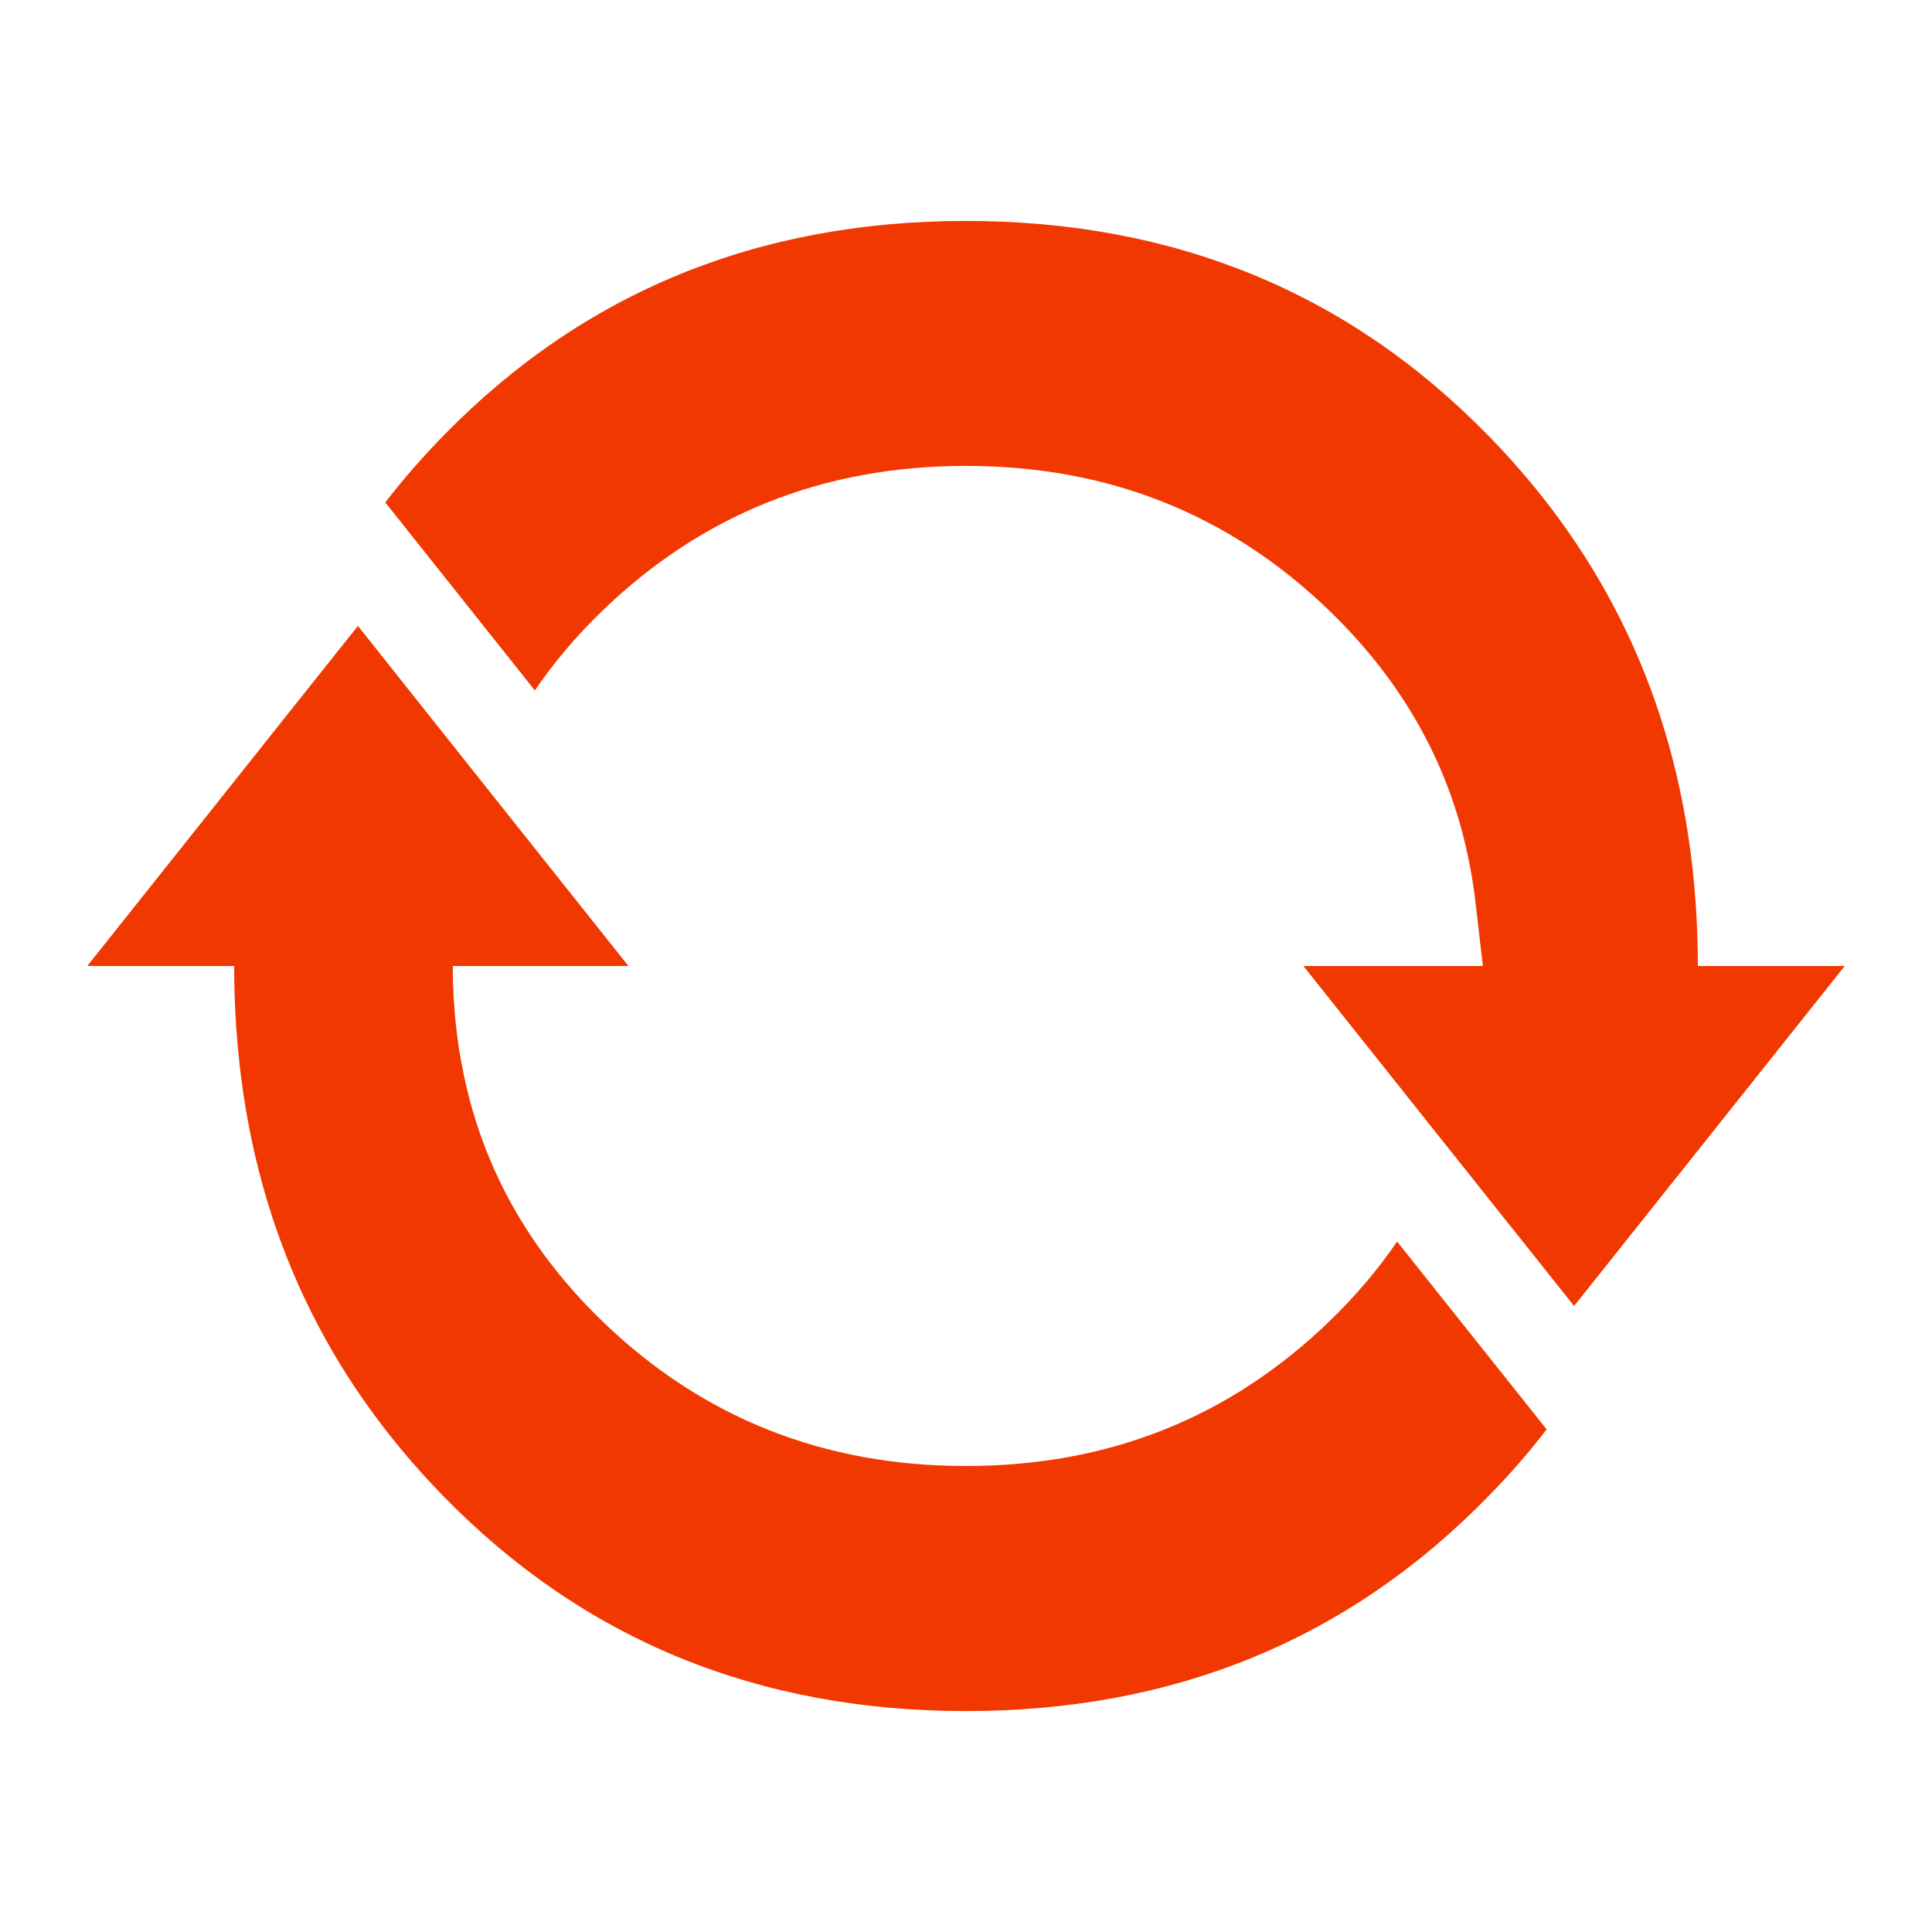
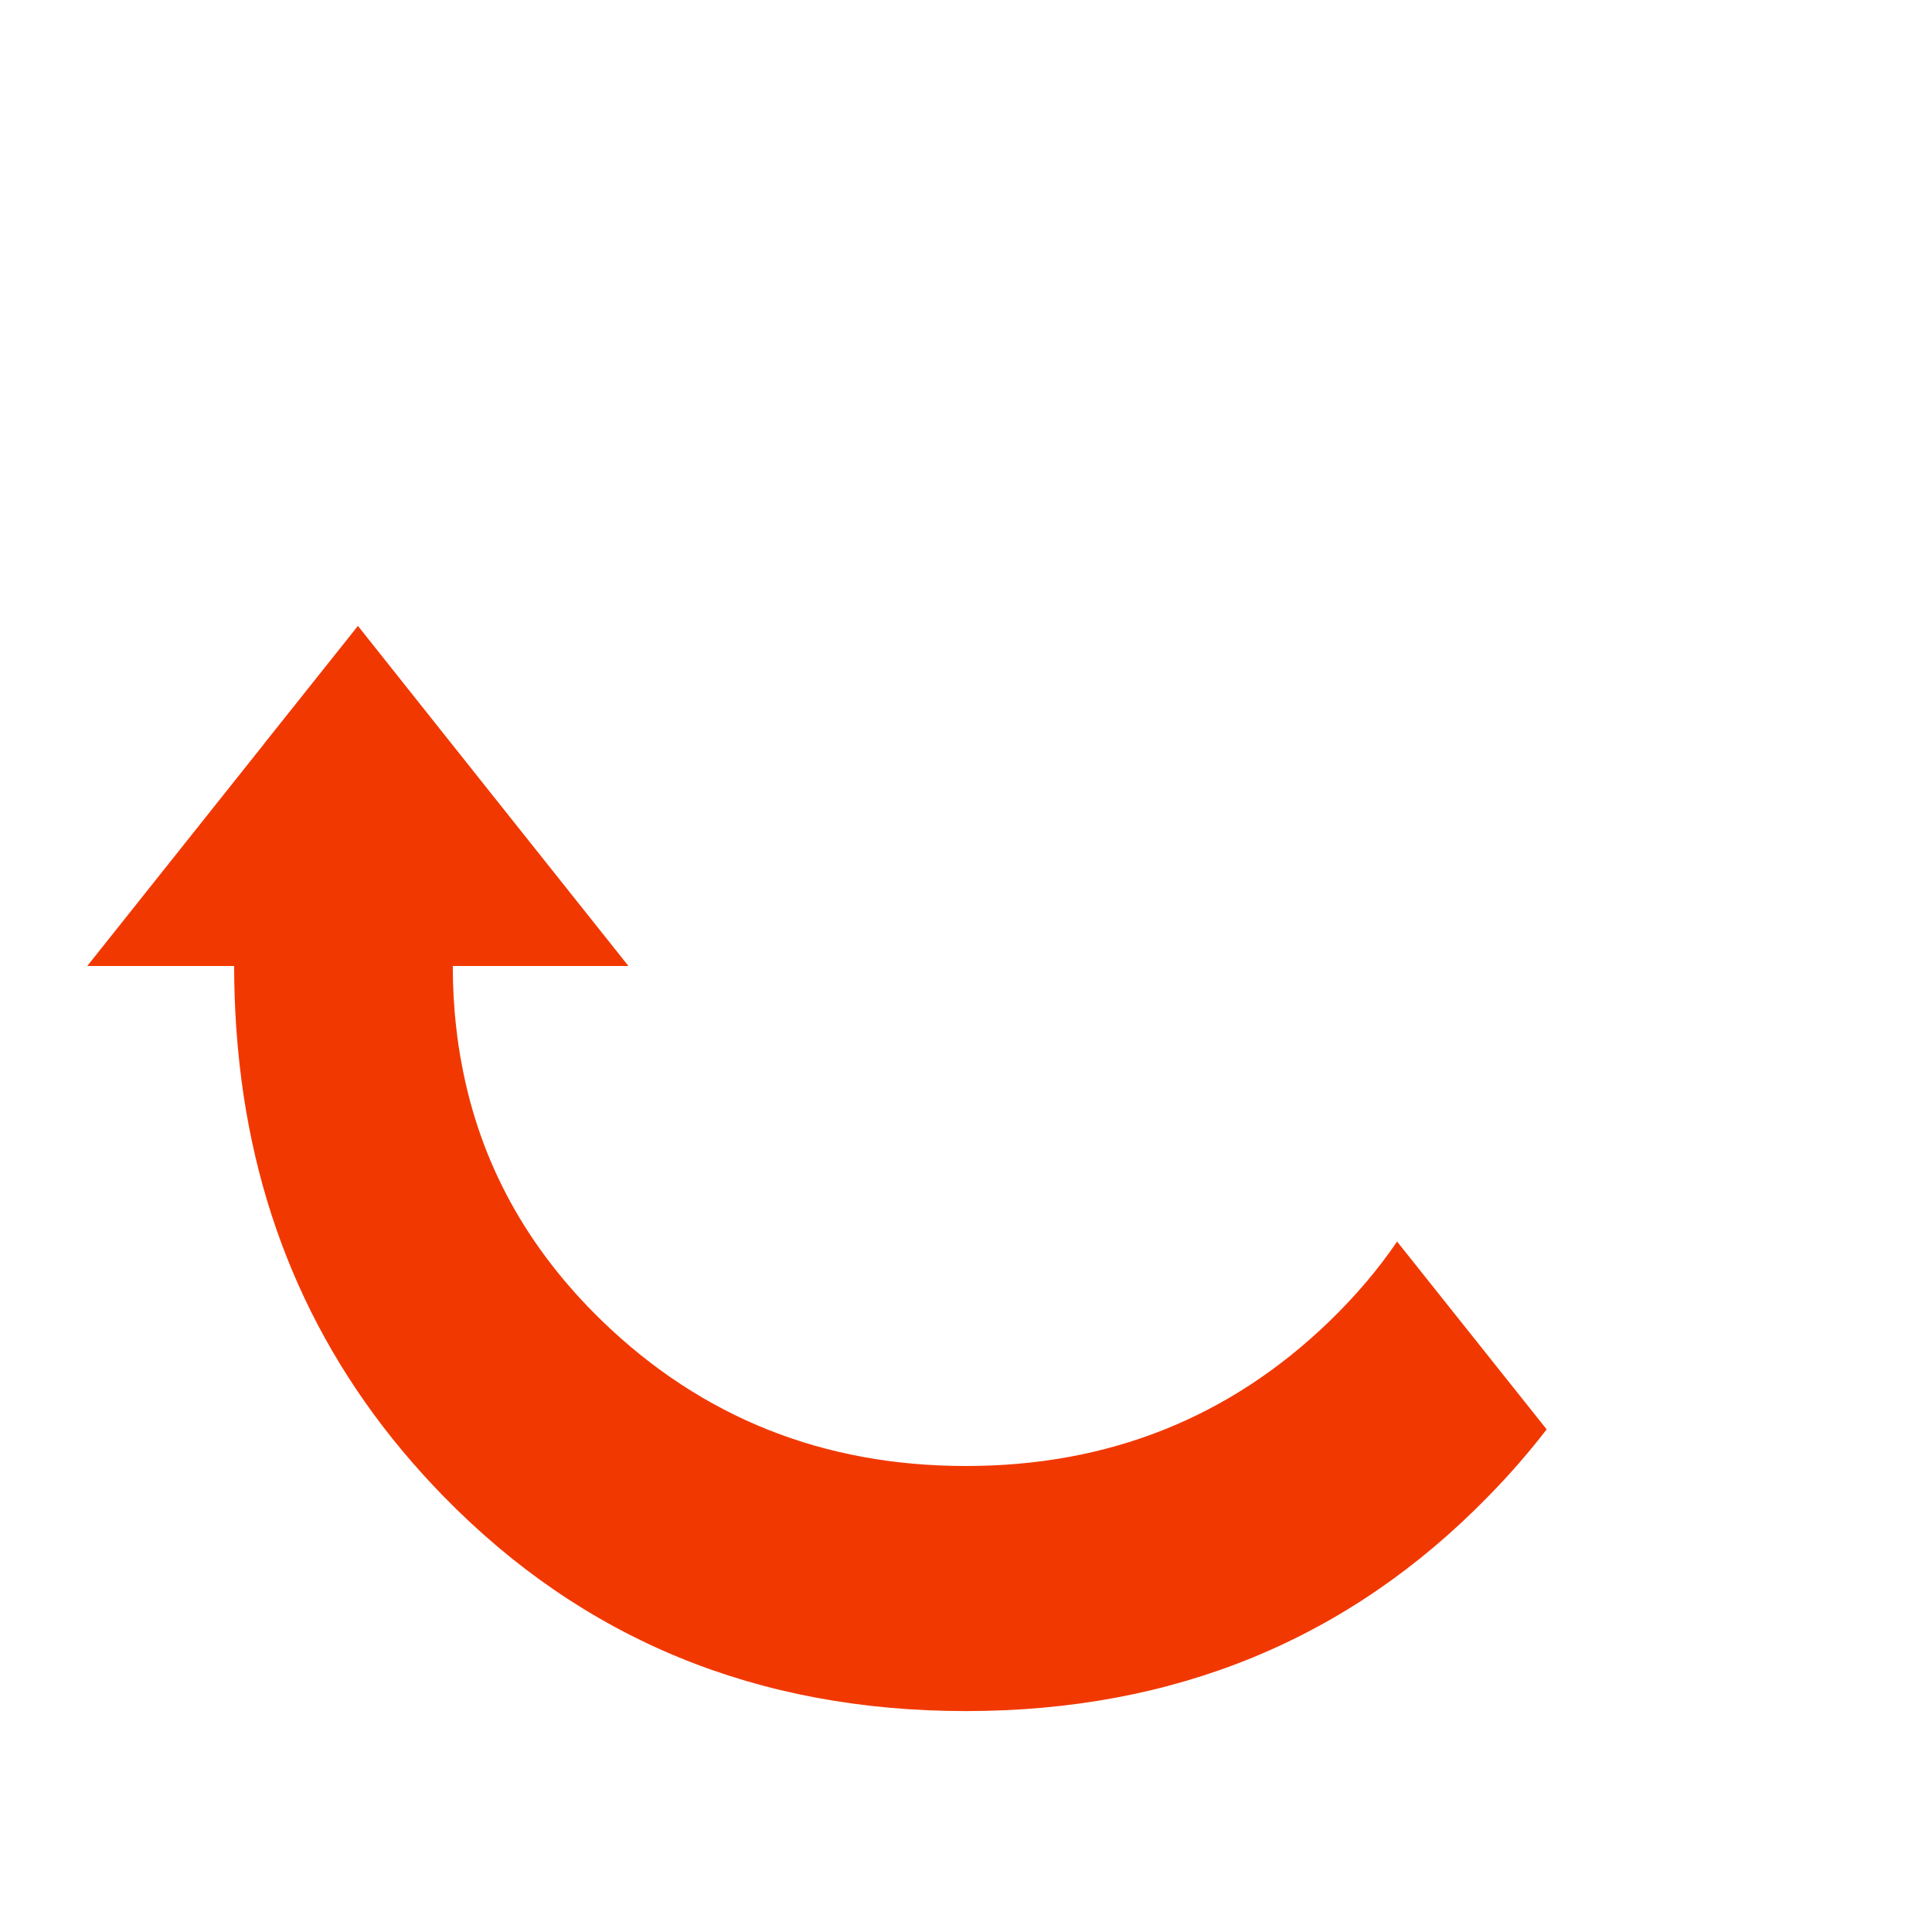
<svg xmlns="http://www.w3.org/2000/svg" id="Layer_1" data-name="Layer 1" width="100" height="100" viewBox="0 0 100 100">
  <defs>
    <style>
      .cls-1 {
        fill: #f23801;
        stroke-width: 0px;
      }
    </style>
  </defs>
  <g id="Arrows">
-     <path class="cls-1" d="M77.034,22.543c6.082,6.222,9.6,13.678,10.567,22.368.07.63.127,1.266.172,1.909.069,1.036.108,2.091.108,3.158,0,.013.01.023.023.023h7.579s-9.104,11.438-9.104,11.438l-4.905,6.158-6.572-8.251-7.437-9.345h9.288s-.369-3.181-.369-3.181c-.07-.649-.165-1.285-.286-1.909-.942-5.089-3.378-9.517-7.291-13.302-5.172-4.994-11.438-7.494-18.812-7.494-7.367,0-13.64,2.5-18.812,7.494-1.342,1.298-2.513,2.672-3.499,4.129l-7.742-9.733c.922-1.196,1.928-2.347,3.015-3.461,7.233-7.405,16.248-11.108,27.037-11.108s19.81,3.702,27.037,11.108Z" />
    <path class="cls-1" d="M32.527,50h-9.091c0,1.088.057,2.144.178,3.181.07.649.165,1.285.286,1.909.942,5.089,3.372,9.517,7.284,13.302,5.172,4.994,11.445,7.488,18.812,7.488,7.373,0,13.64-2.494,18.812-7.488,1.342-1.298,2.513-2.672,3.505-4.129l7.742,9.721c-.922,1.196-1.928,2.354-3.022,3.467-7.227,7.411-16.242,11.114-27.037,11.114-10.79,0-19.804-3.703-27.037-11.114-6.075-6.215-9.593-13.672-10.56-22.362-.07-.63-.127-1.266-.172-1.909-.07-1.043-.108-2.106-.108-3.181h-7.602s9.104-11.438,9.104-11.438v-.006s4.905-6.158,4.905-6.158l6.565,8.258,7.437,9.345Z" />
  </g>
</svg>